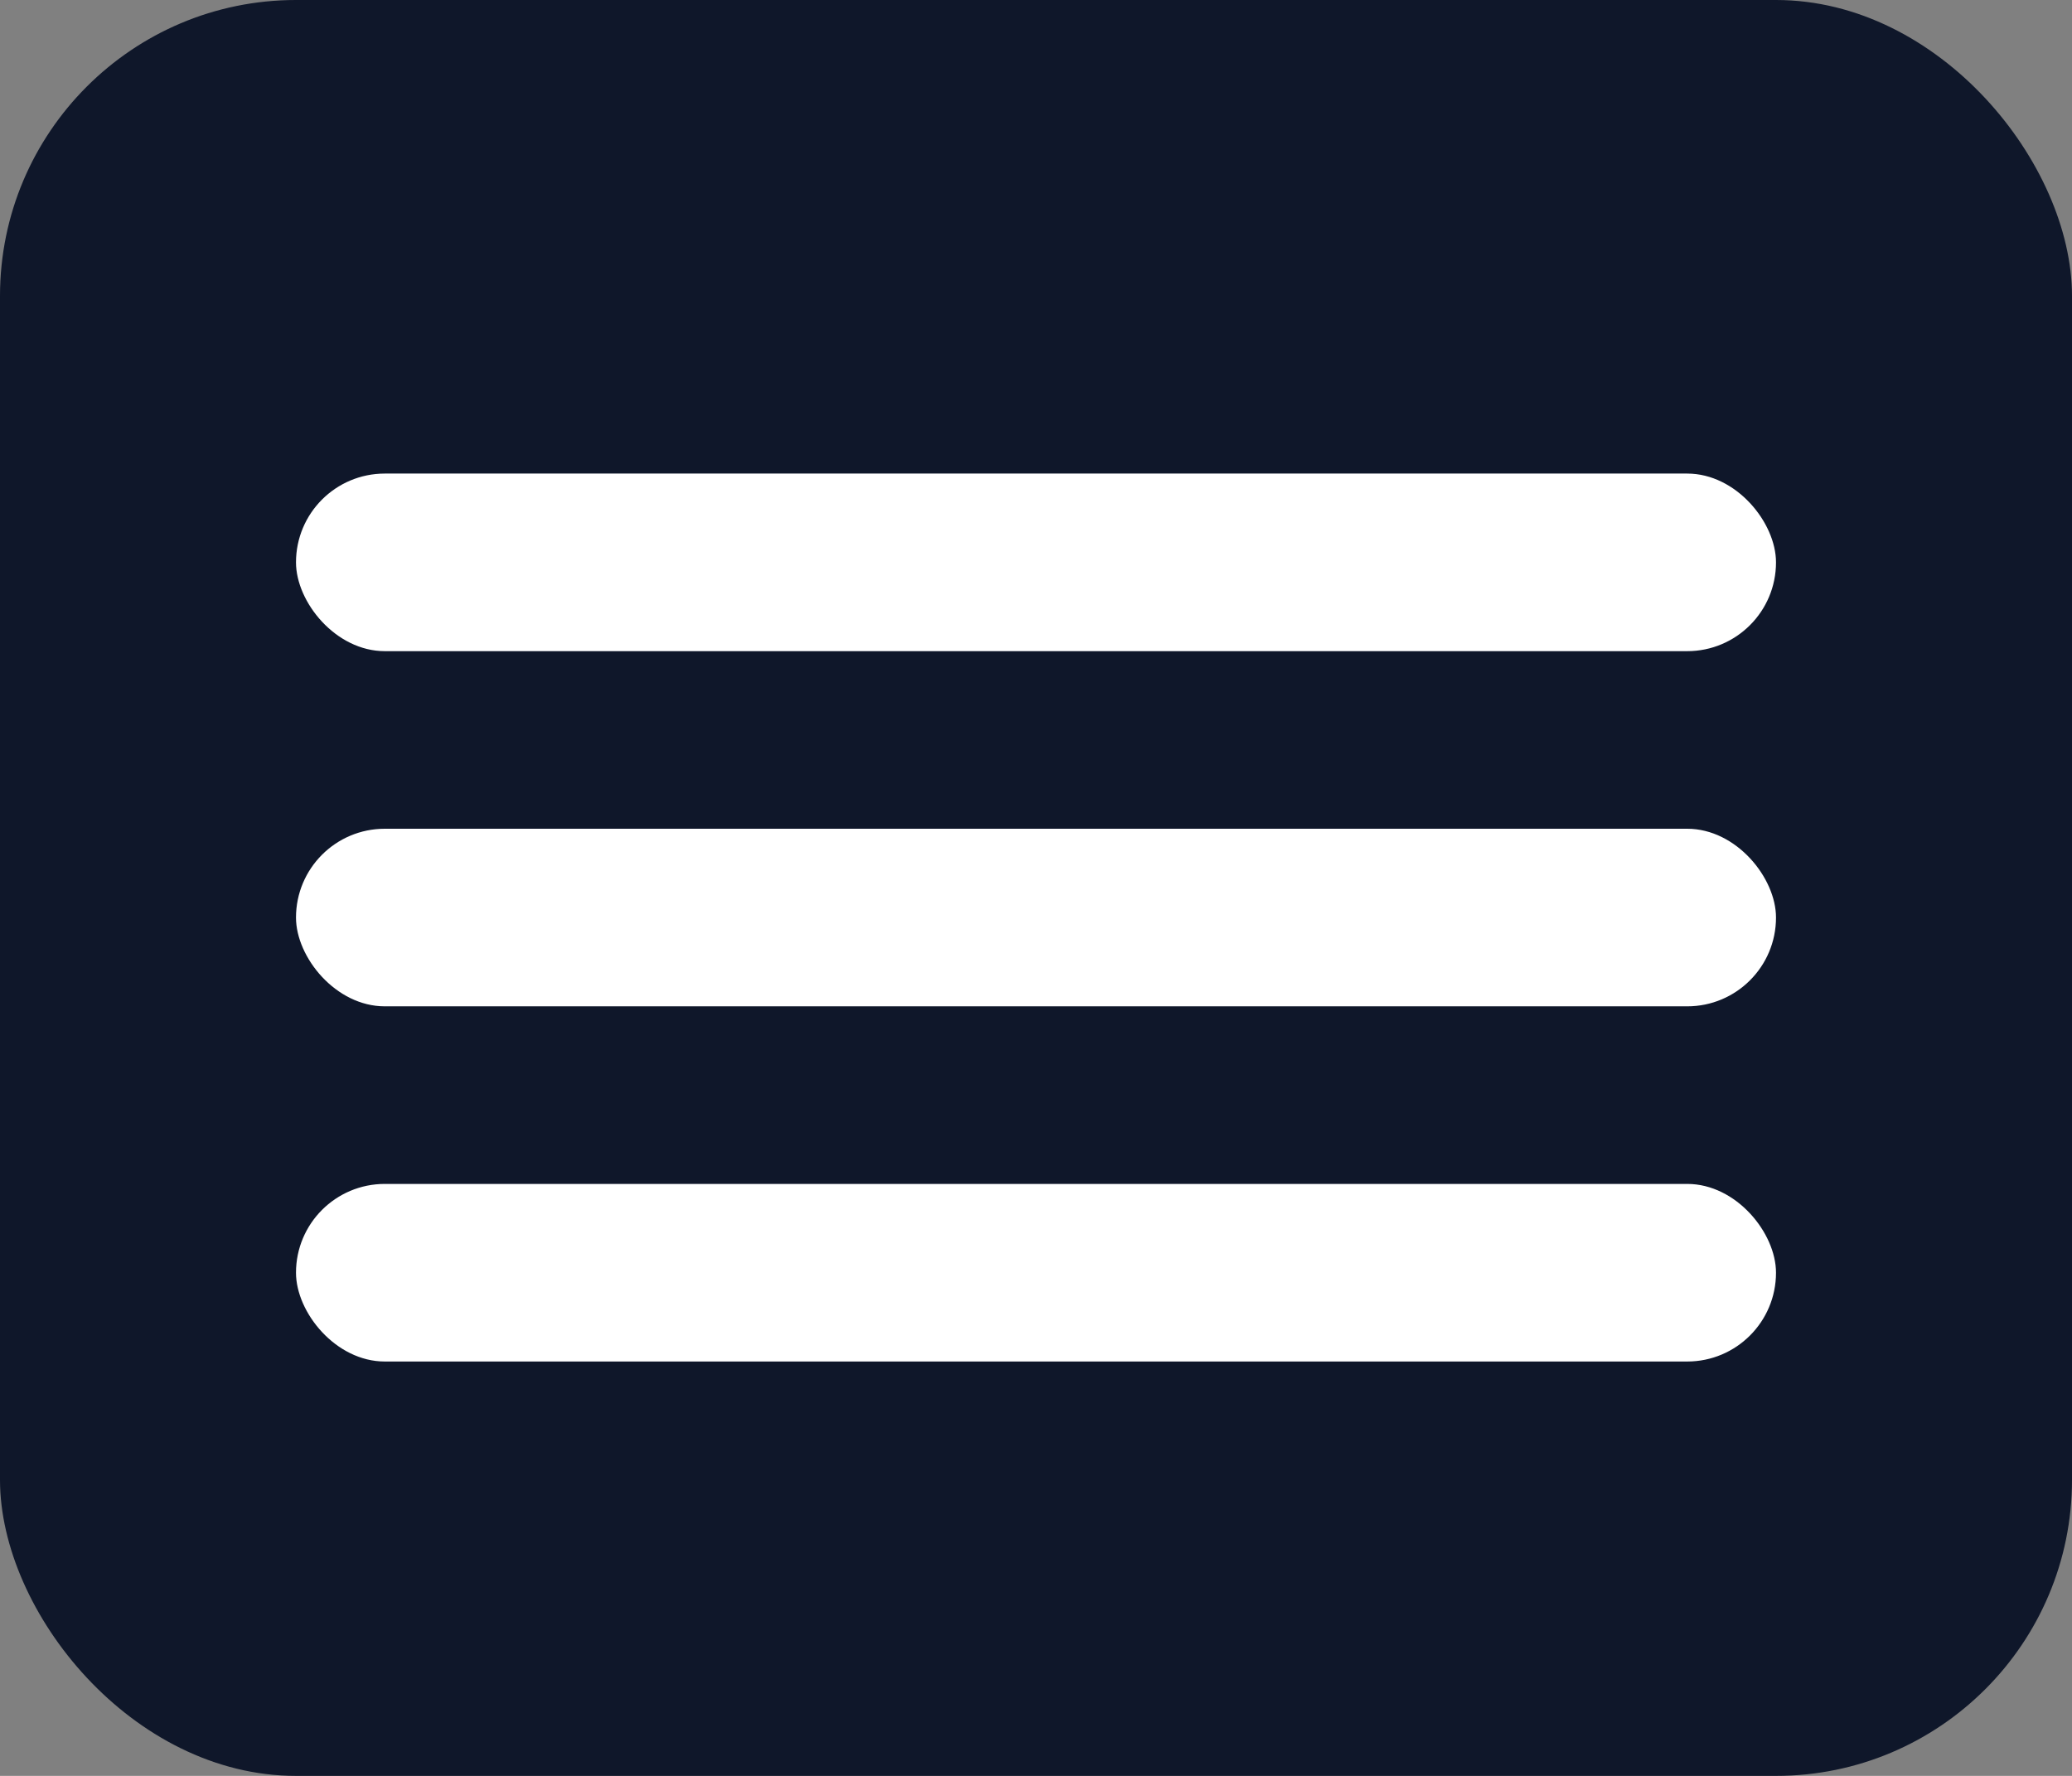
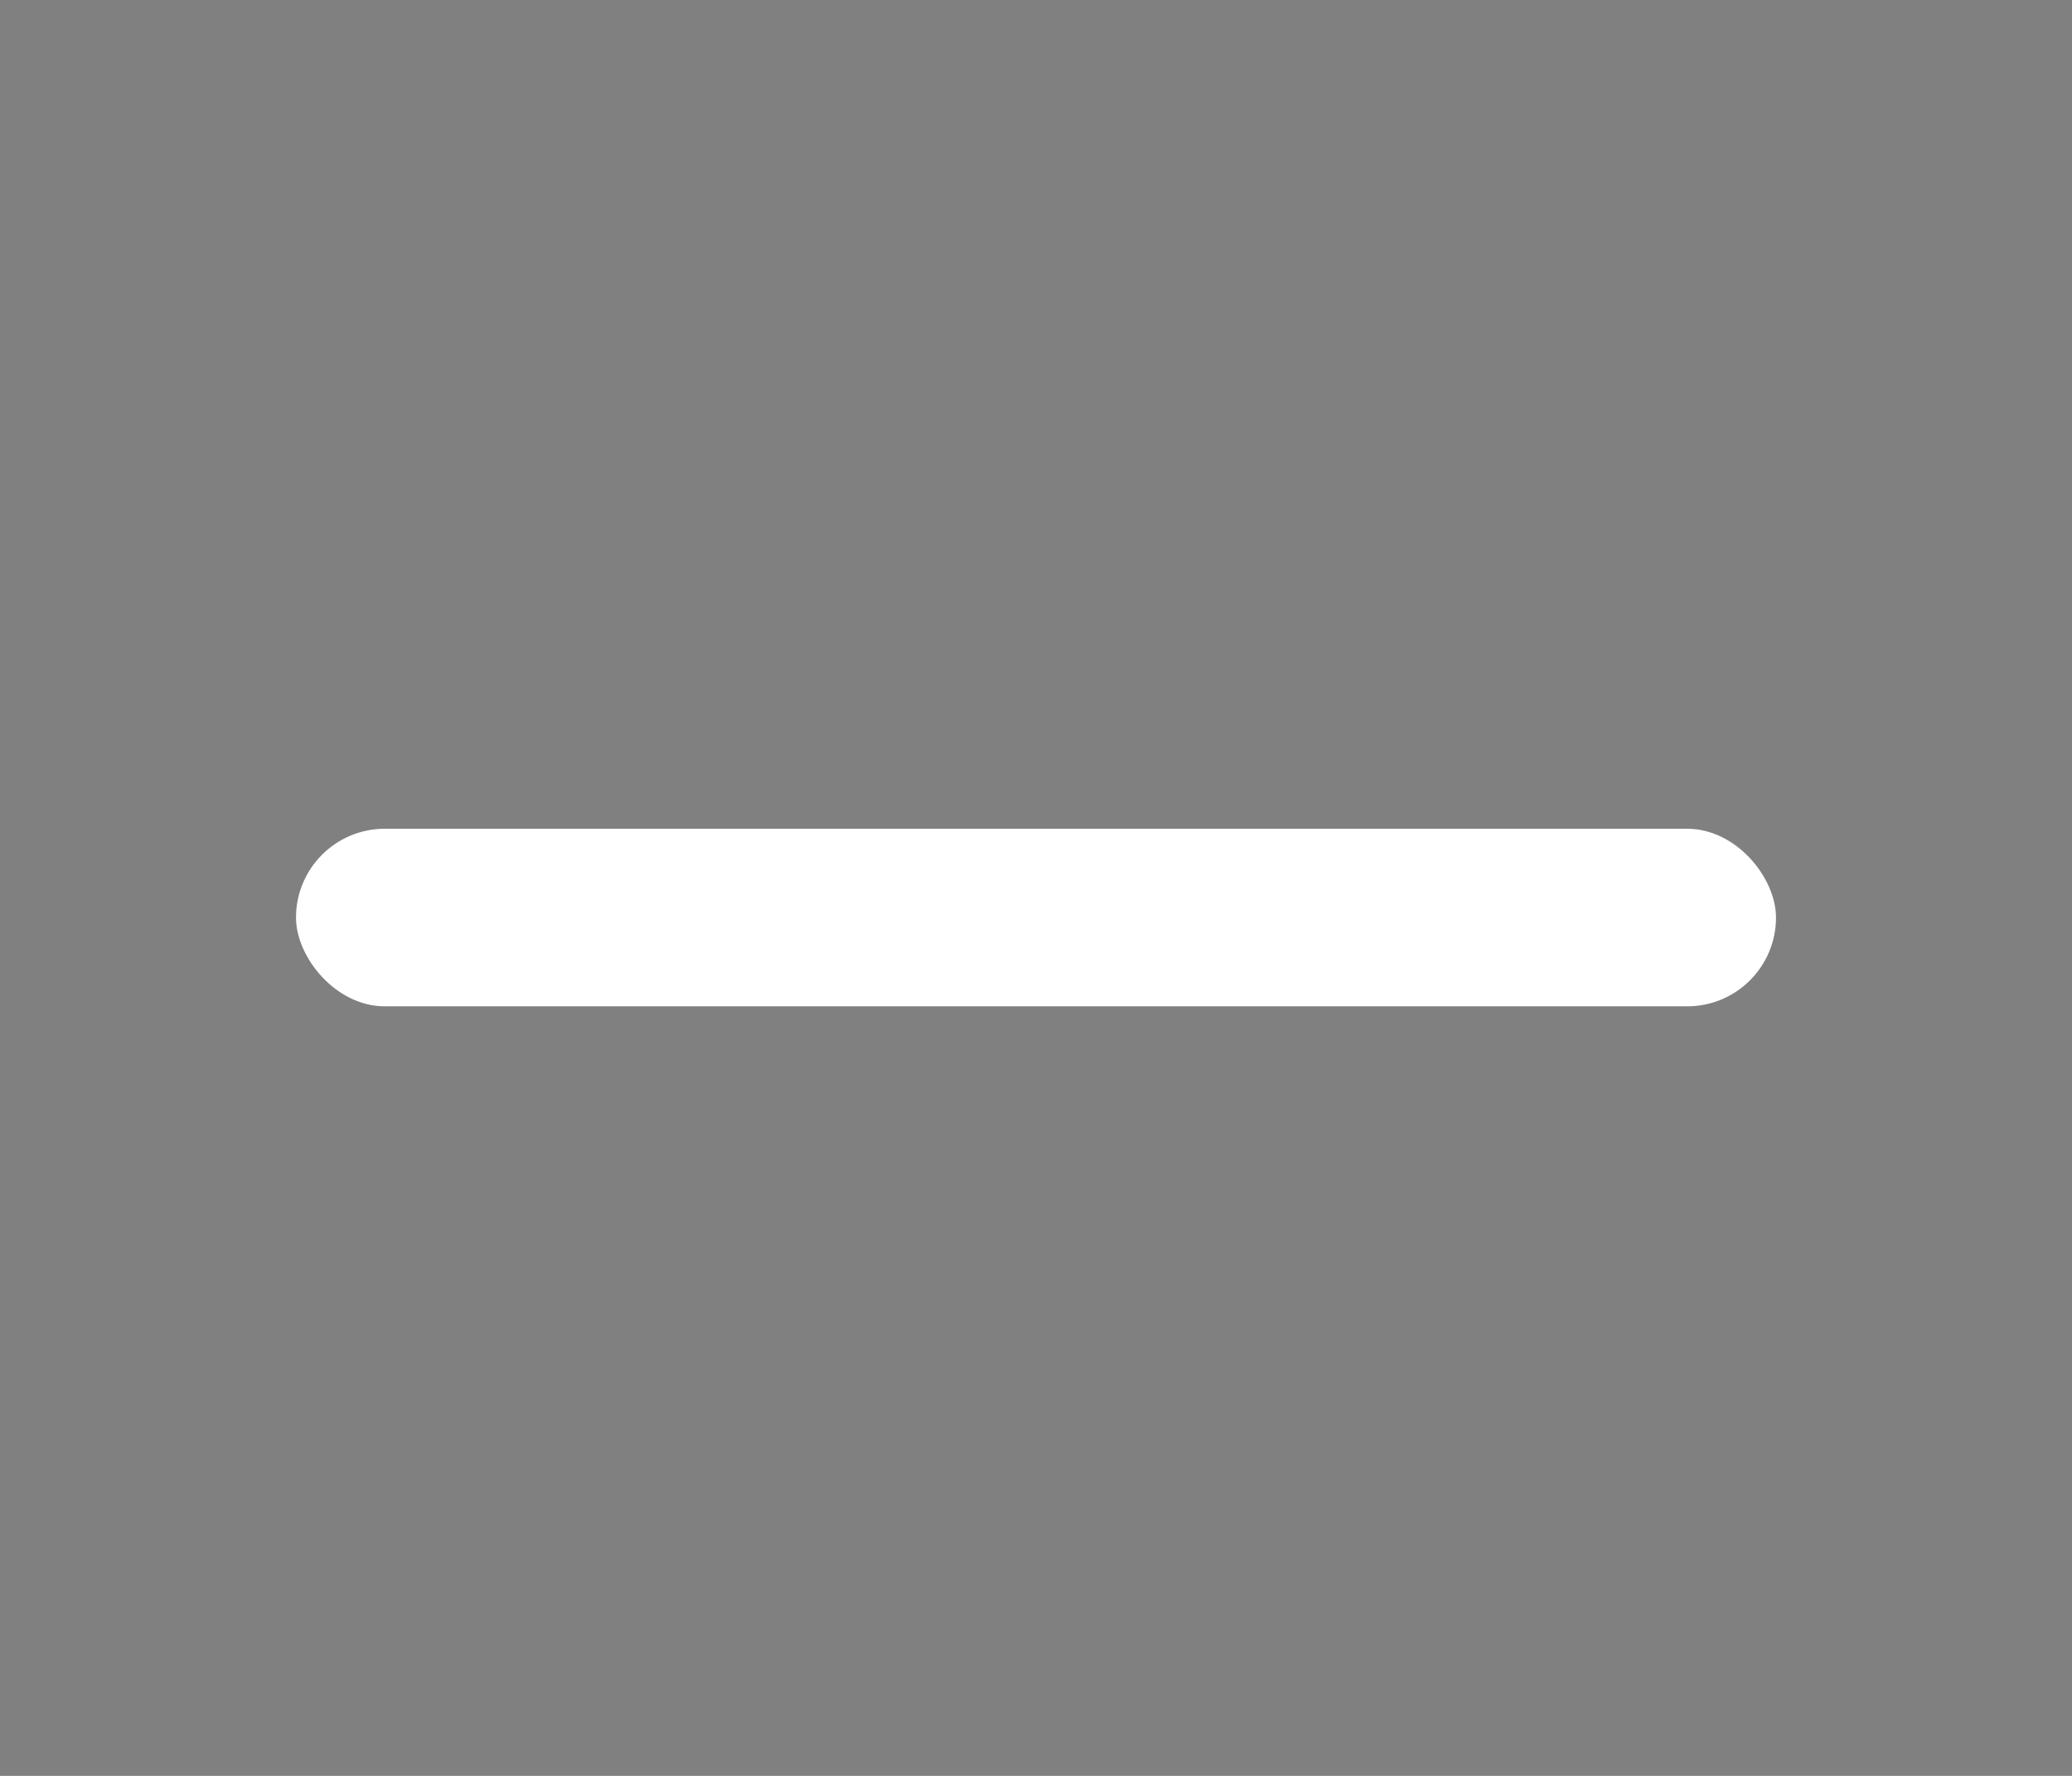
<svg xmlns="http://www.w3.org/2000/svg" width="35" height="30" viewBox="0 0 35 30" fill="none">
  <rect x="0" y="0" width="35" height="30" fill="#808080" stroke="none" />
-   <rect width="35" height="30" rx="5" fill="#0F172A" />
-   <rect x="5" y="8" width="25" height="3" rx="1.5" fill="white" />
  <rect x="5" y="14" width="25" height="3" rx="1.5" fill="white" />
-   <rect x="5" y="20" width="25" height="3" rx="1.5" fill="white" />
</svg>